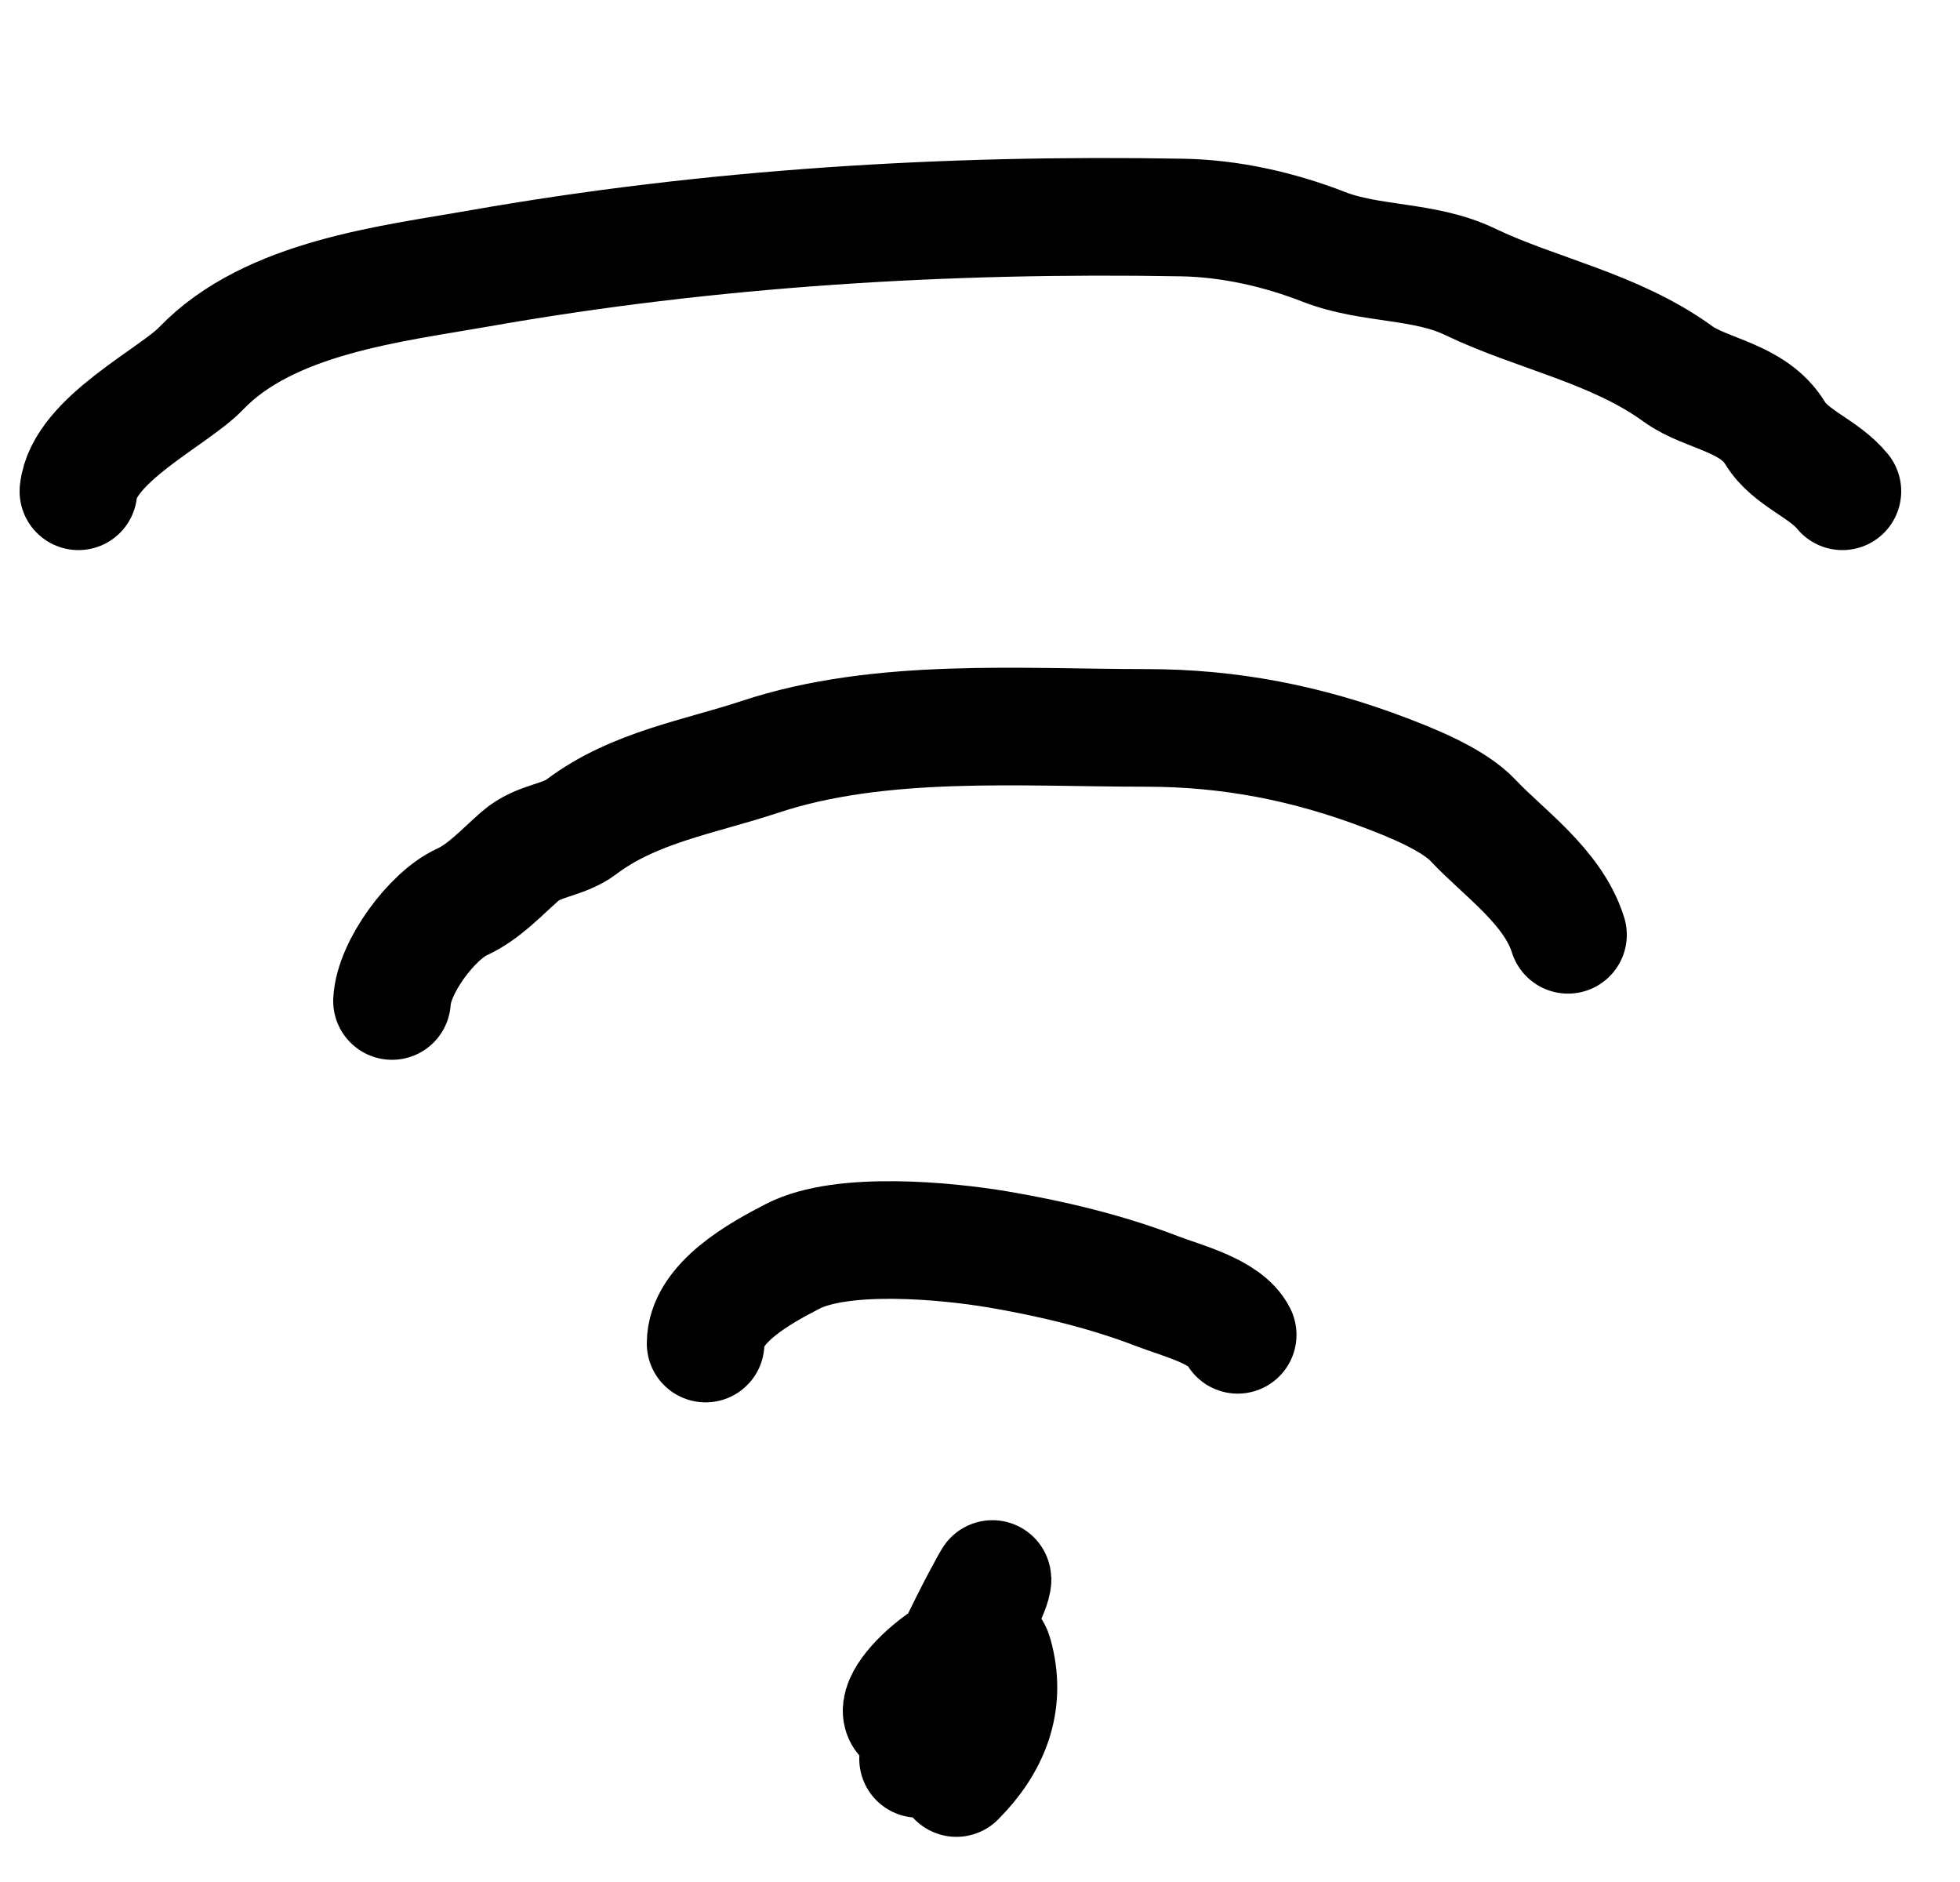
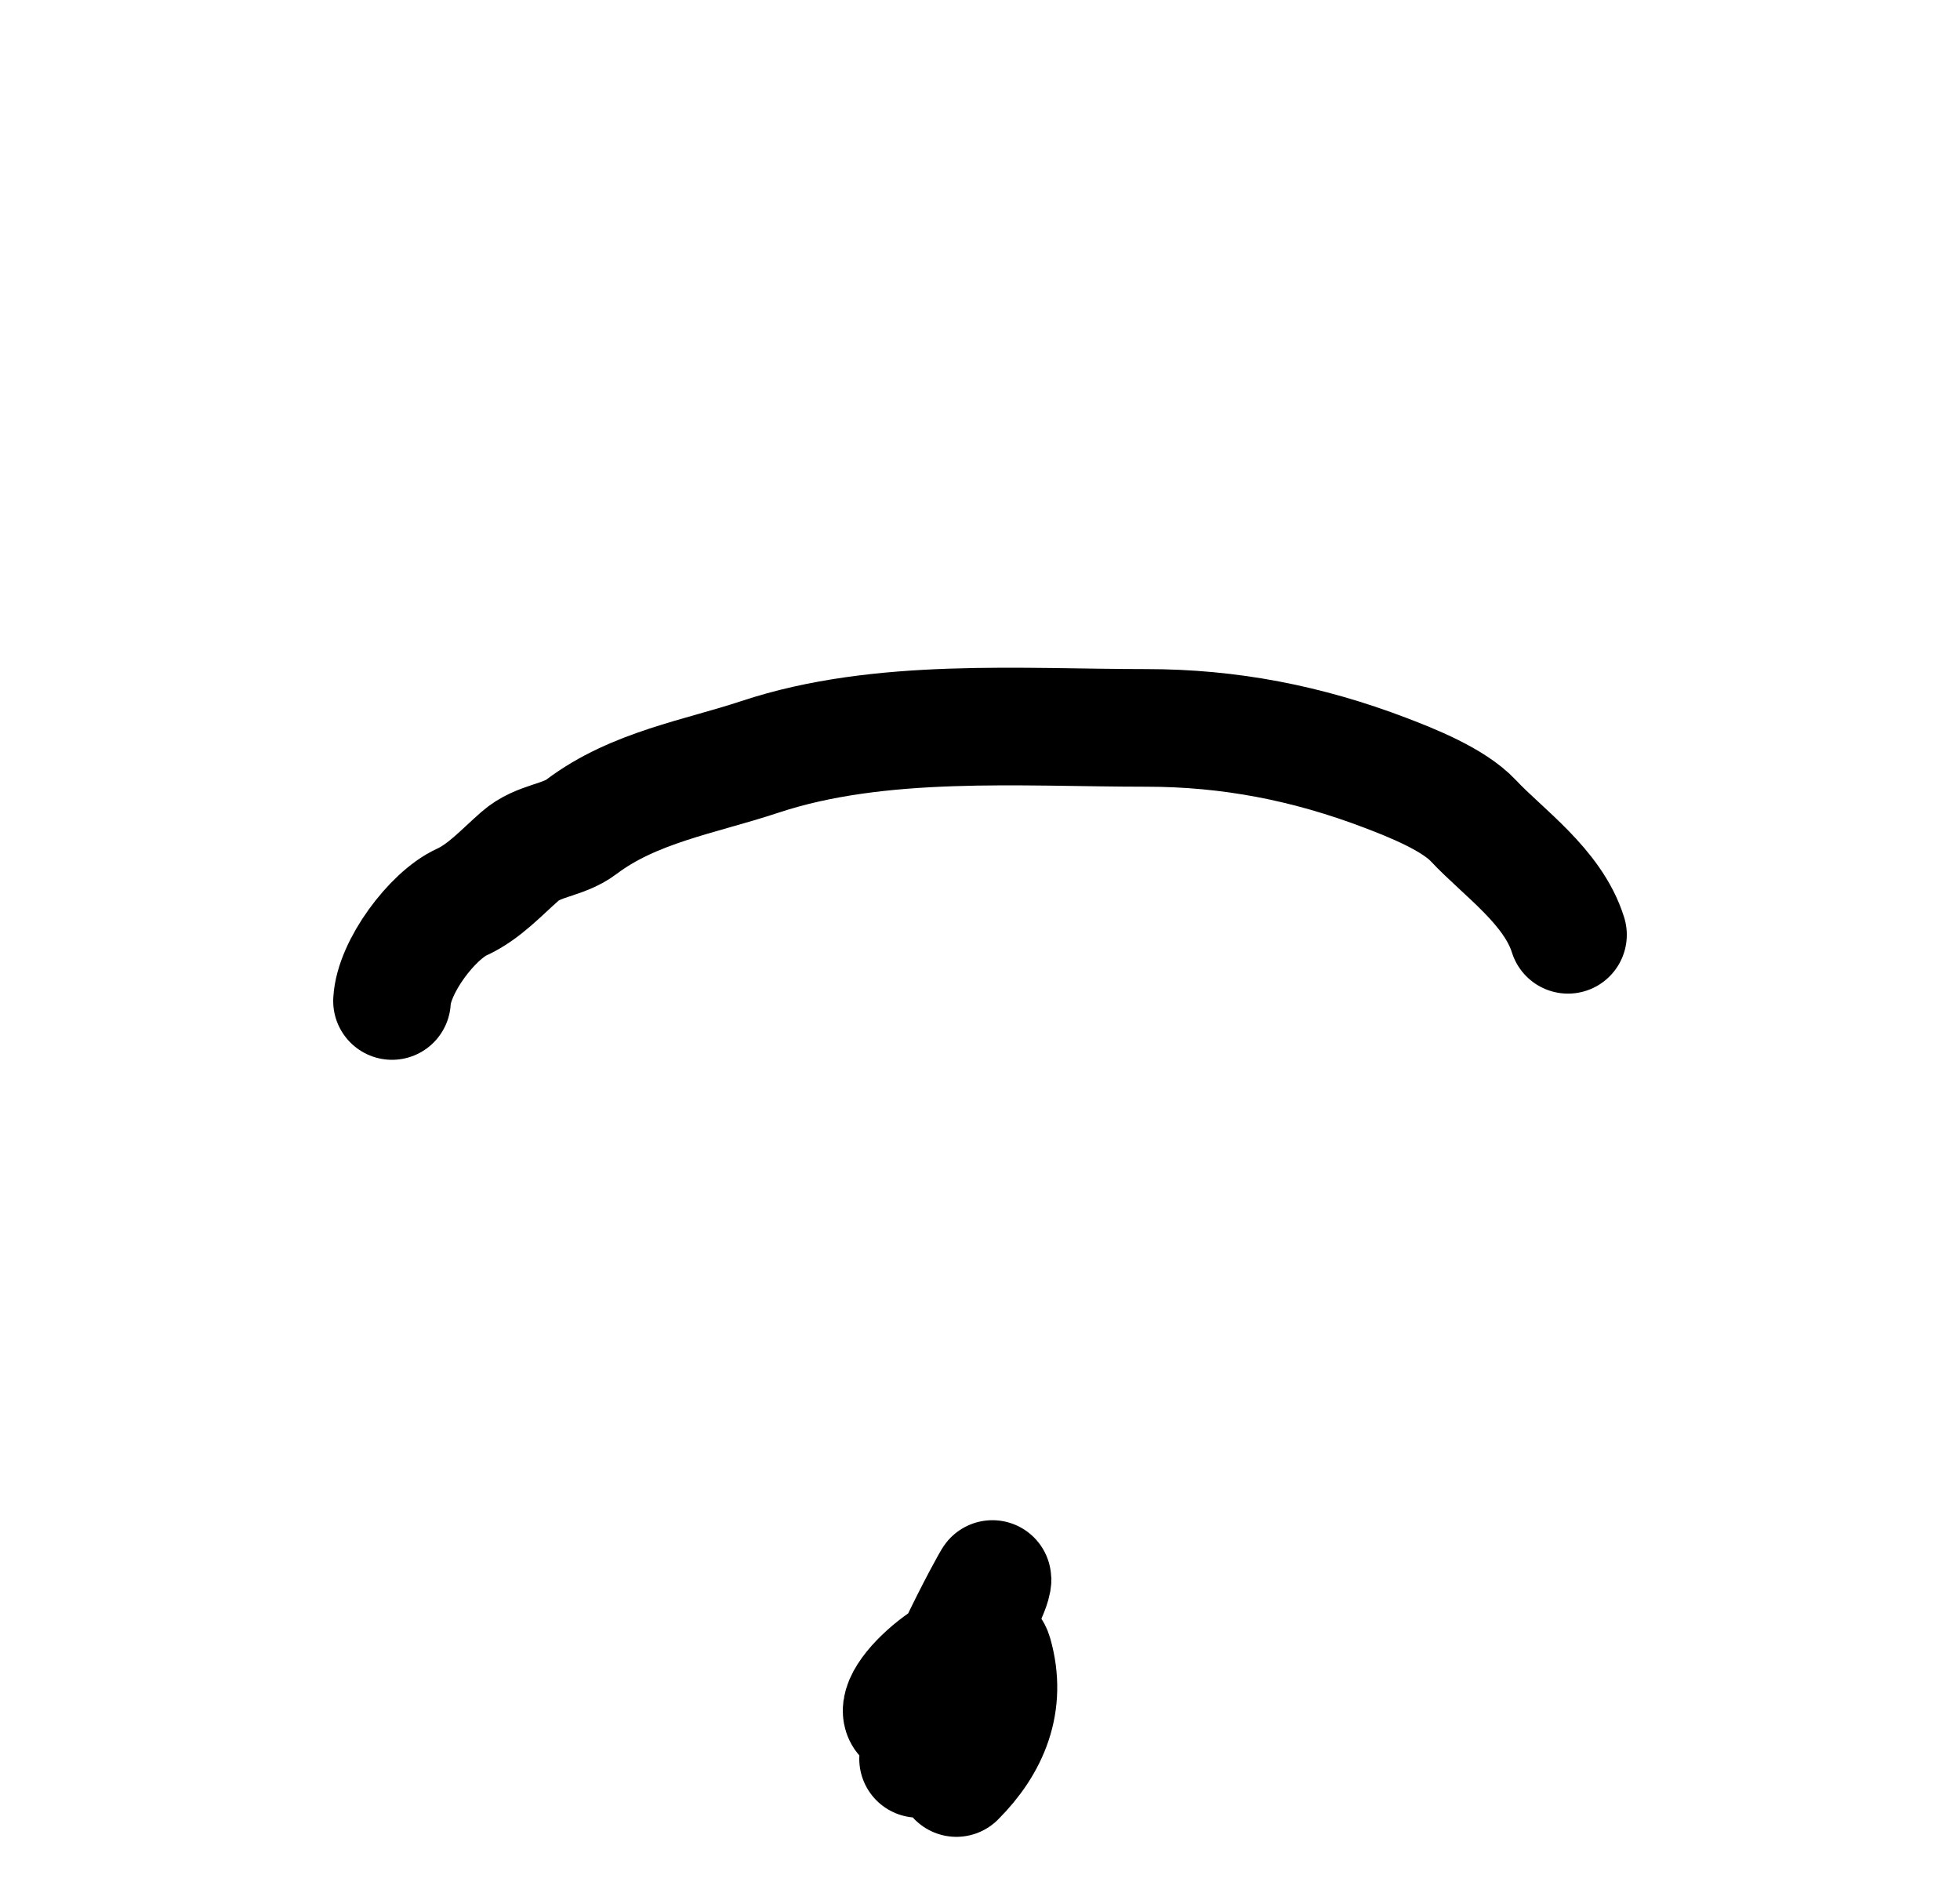
<svg xmlns="http://www.w3.org/2000/svg" width="50" height="48" viewBox="0 0 50 48" fill="none">
  <path d="M23.42 44.859C23.467 43.599 25.322 40.221 25.322 40.267C25.322 40.818 23.25 44.087 23.04 43.772C22.662 43.206 25.089 41.285 25.349 42.196C25.705 43.442 25.248 44.498 24.398 45.348" stroke="black" stroke-width="3" stroke-linecap="round" />
-   <path d="M18 34.267C18 33.231 19.385 32.474 20.225 32.041C21.485 31.392 24.141 31.643 25.467 31.868C26.82 32.098 28.228 32.432 29.522 32.932C30.144 33.172 31.275 33.446 31.574 34.044" stroke="black" stroke-width="3" stroke-linecap="round" />
  <path d="M10 25.53C10.045 24.662 11.026 23.353 11.776 23.009C12.353 22.745 12.787 22.257 13.268 21.837C13.74 21.423 14.359 21.446 14.835 21.086C16.174 20.076 17.858 19.811 19.386 19.304C22.449 18.287 26.049 18.565 29.243 18.565C31.367 18.565 33.352 18.951 35.351 19.714C36.005 19.964 37.077 20.387 37.588 20.934C38.34 21.739 39.617 22.613 40 23.842" stroke="black" stroke-width="3" stroke-linecap="round" />
-   <path d="M2 12.53C2.132 11.22 4.436 10.123 5.128 9.399C6.873 7.575 10.018 7.236 12.202 6.85C18.123 5.805 24.178 5.441 30.161 5.548C31.376 5.57 32.622 5.848 33.771 6.296C34.963 6.761 36.333 6.626 37.493 7.183C39.195 8.001 41.183 8.361 42.807 9.538C43.528 10.06 44.724 10.124 45.285 11.048C45.673 11.688 46.526 11.945 47 12.53" stroke="black" stroke-width="3" stroke-linecap="round" />
</svg>